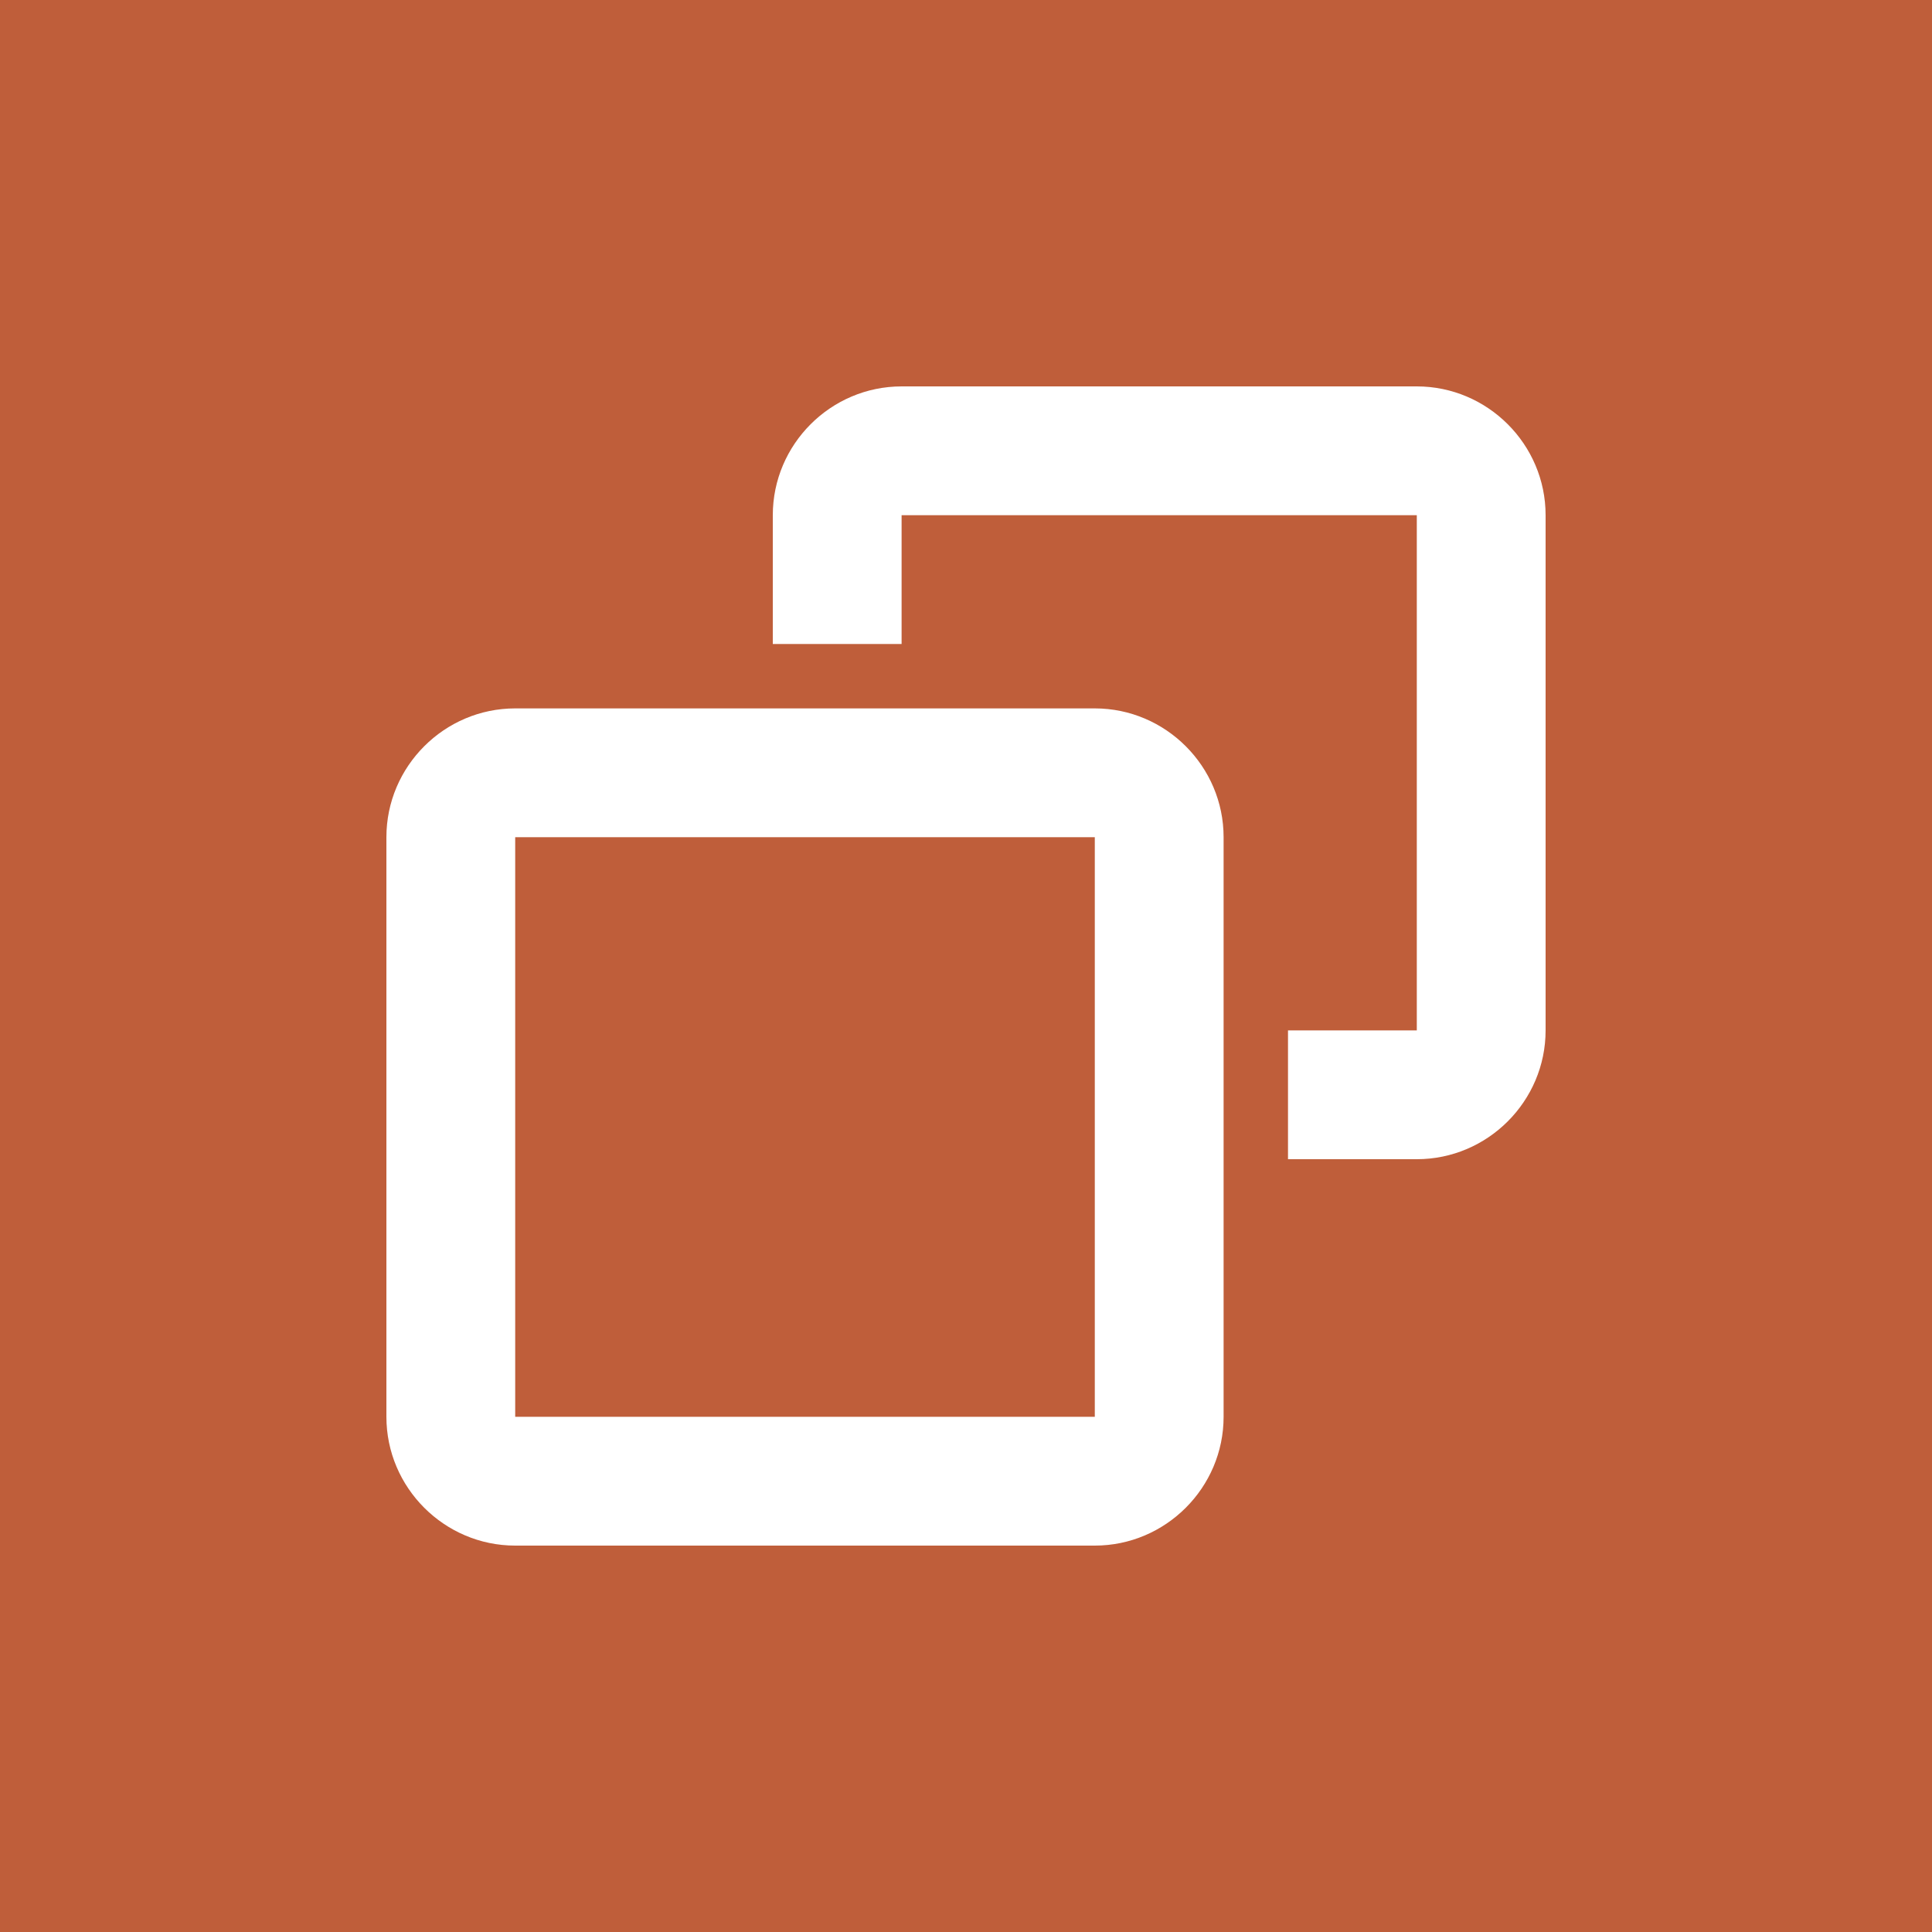
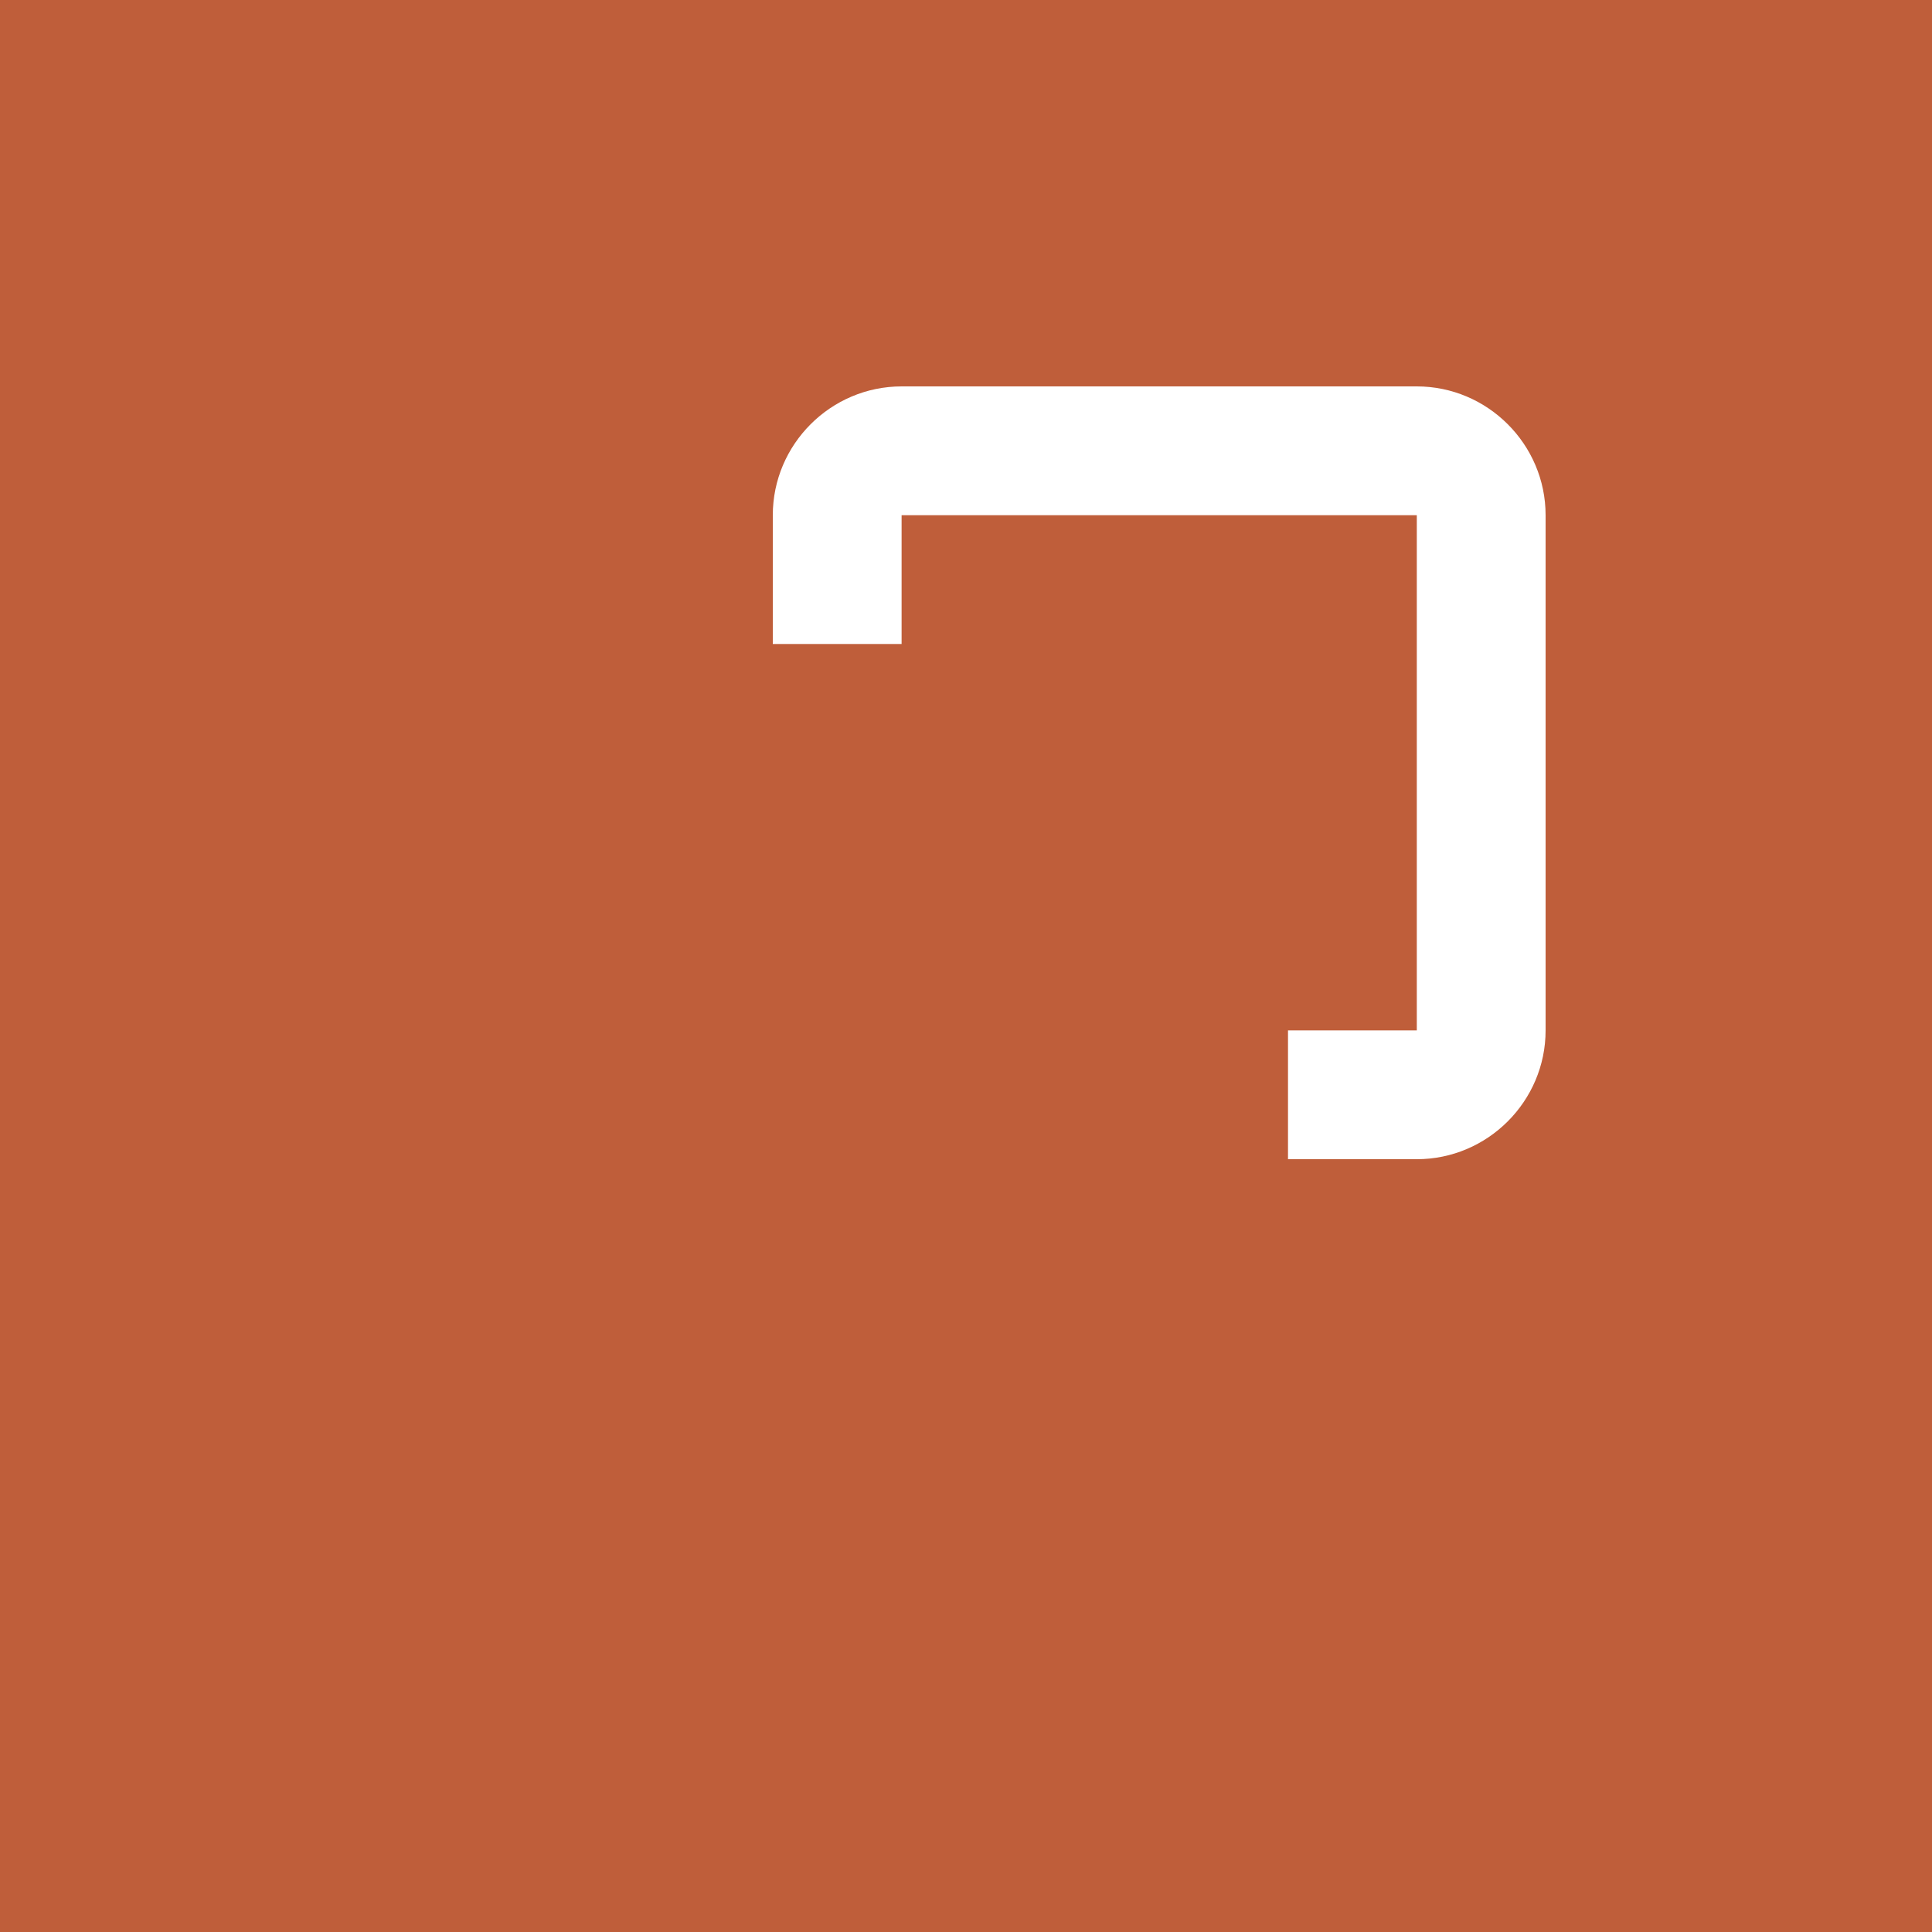
<svg xmlns="http://www.w3.org/2000/svg" id="Ebene_2" data-name="Ebene 2" viewBox="0 0 30 30">
  <defs>
    <style>
      .cls-1 {
        fill: #bf5e3a;
      }

      .cls-1, .cls-2 {
        stroke-width: 0px;
      }

      .cls-2 {
        fill: #fff;
      }
    </style>
  </defs>
  <g id="Ebene_1-2" data-name="Ebene 1">
    <g id="Gruppe_1031" data-name="Gruppe 1031">
      <rect id="Rechteck_698" data-name="Rechteck 698" class="cls-1" width="30" height="30" />
      <g id="Gruppe_1011" data-name="Gruppe 1011">
        <path class="cls-2" d="M22,6h-8c-1.1,0-2,.9-2,2v2h2v-2h8v8h-2v2h2c1.1,0,2-.9,2-2v-8c0-1.1-.9-2-2-2Z" />
        <g id="Rechteck_702" data-name="Rechteck 702">
-           <path class="cls-2" d="M17,24h-9c-1.1,0-2-.9-2-2v-9c0-1.1.9-2,2-2h9c1.1,0,2,.9,2,2v9c0,1.1-.9,2-2,2ZM8,13h0v9h9v-9h-9Z" />
-         </g>
+           </g>
      </g>
    </g>
  </g>
</svg>